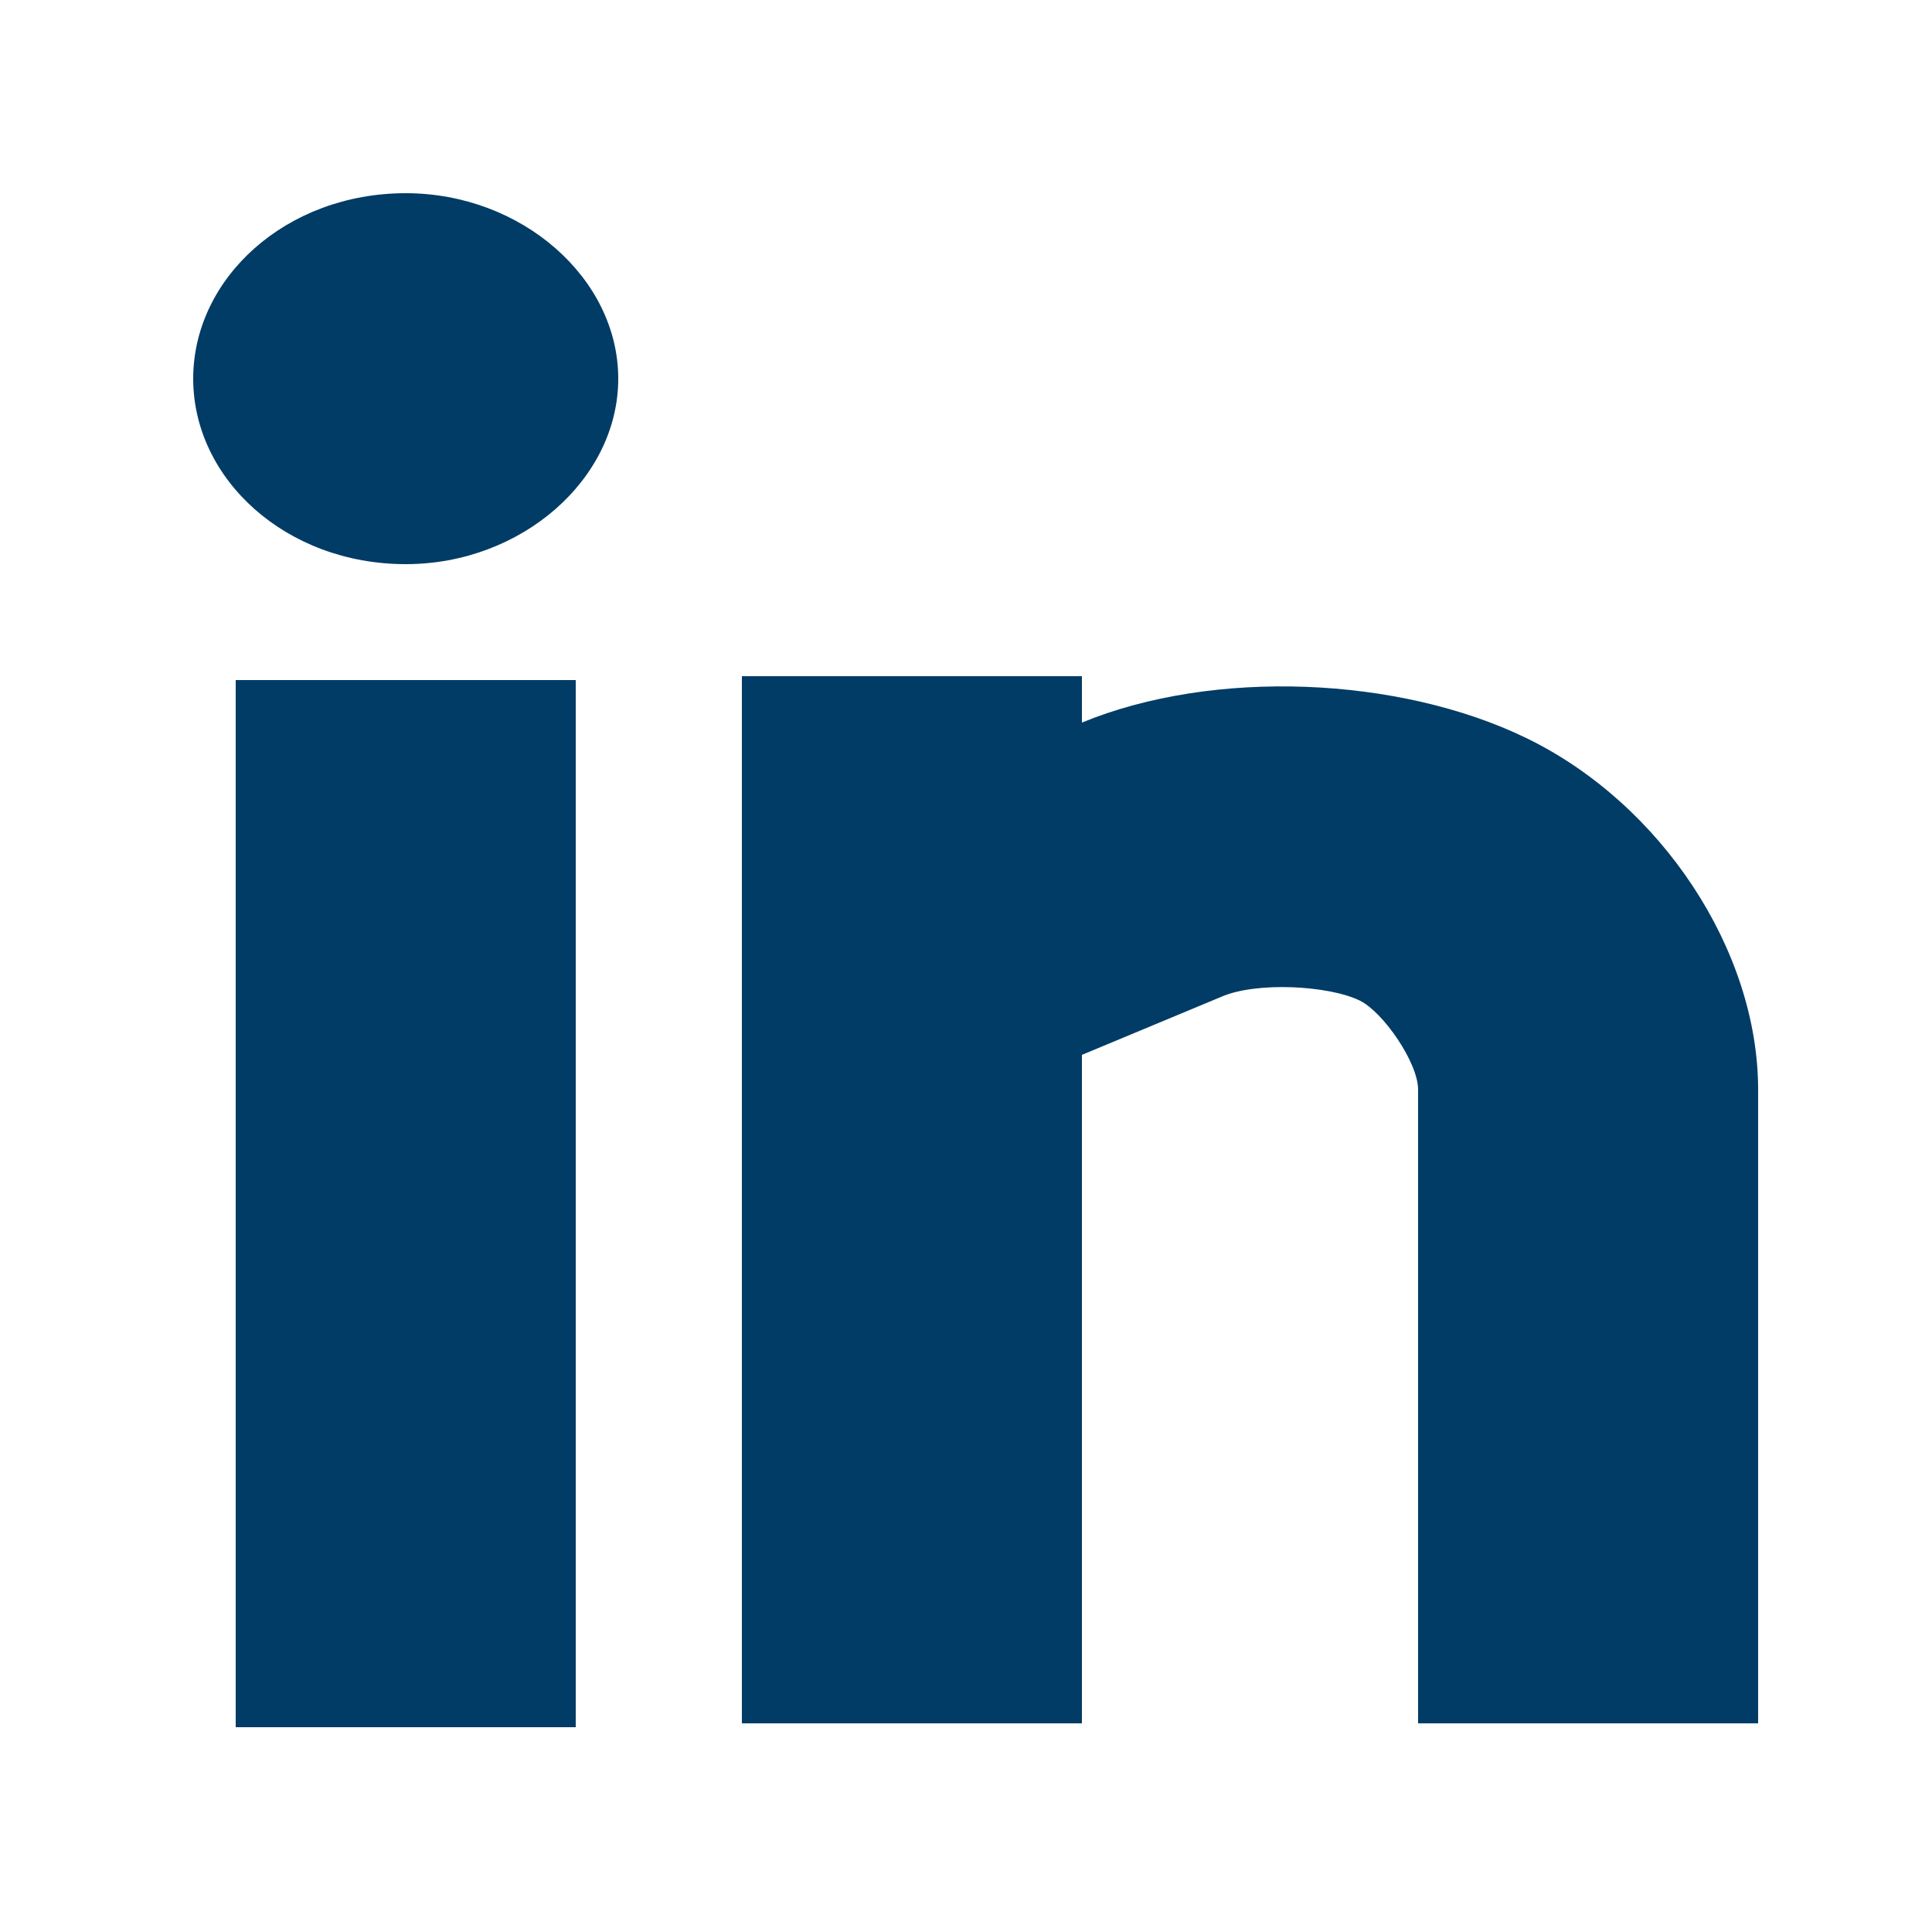
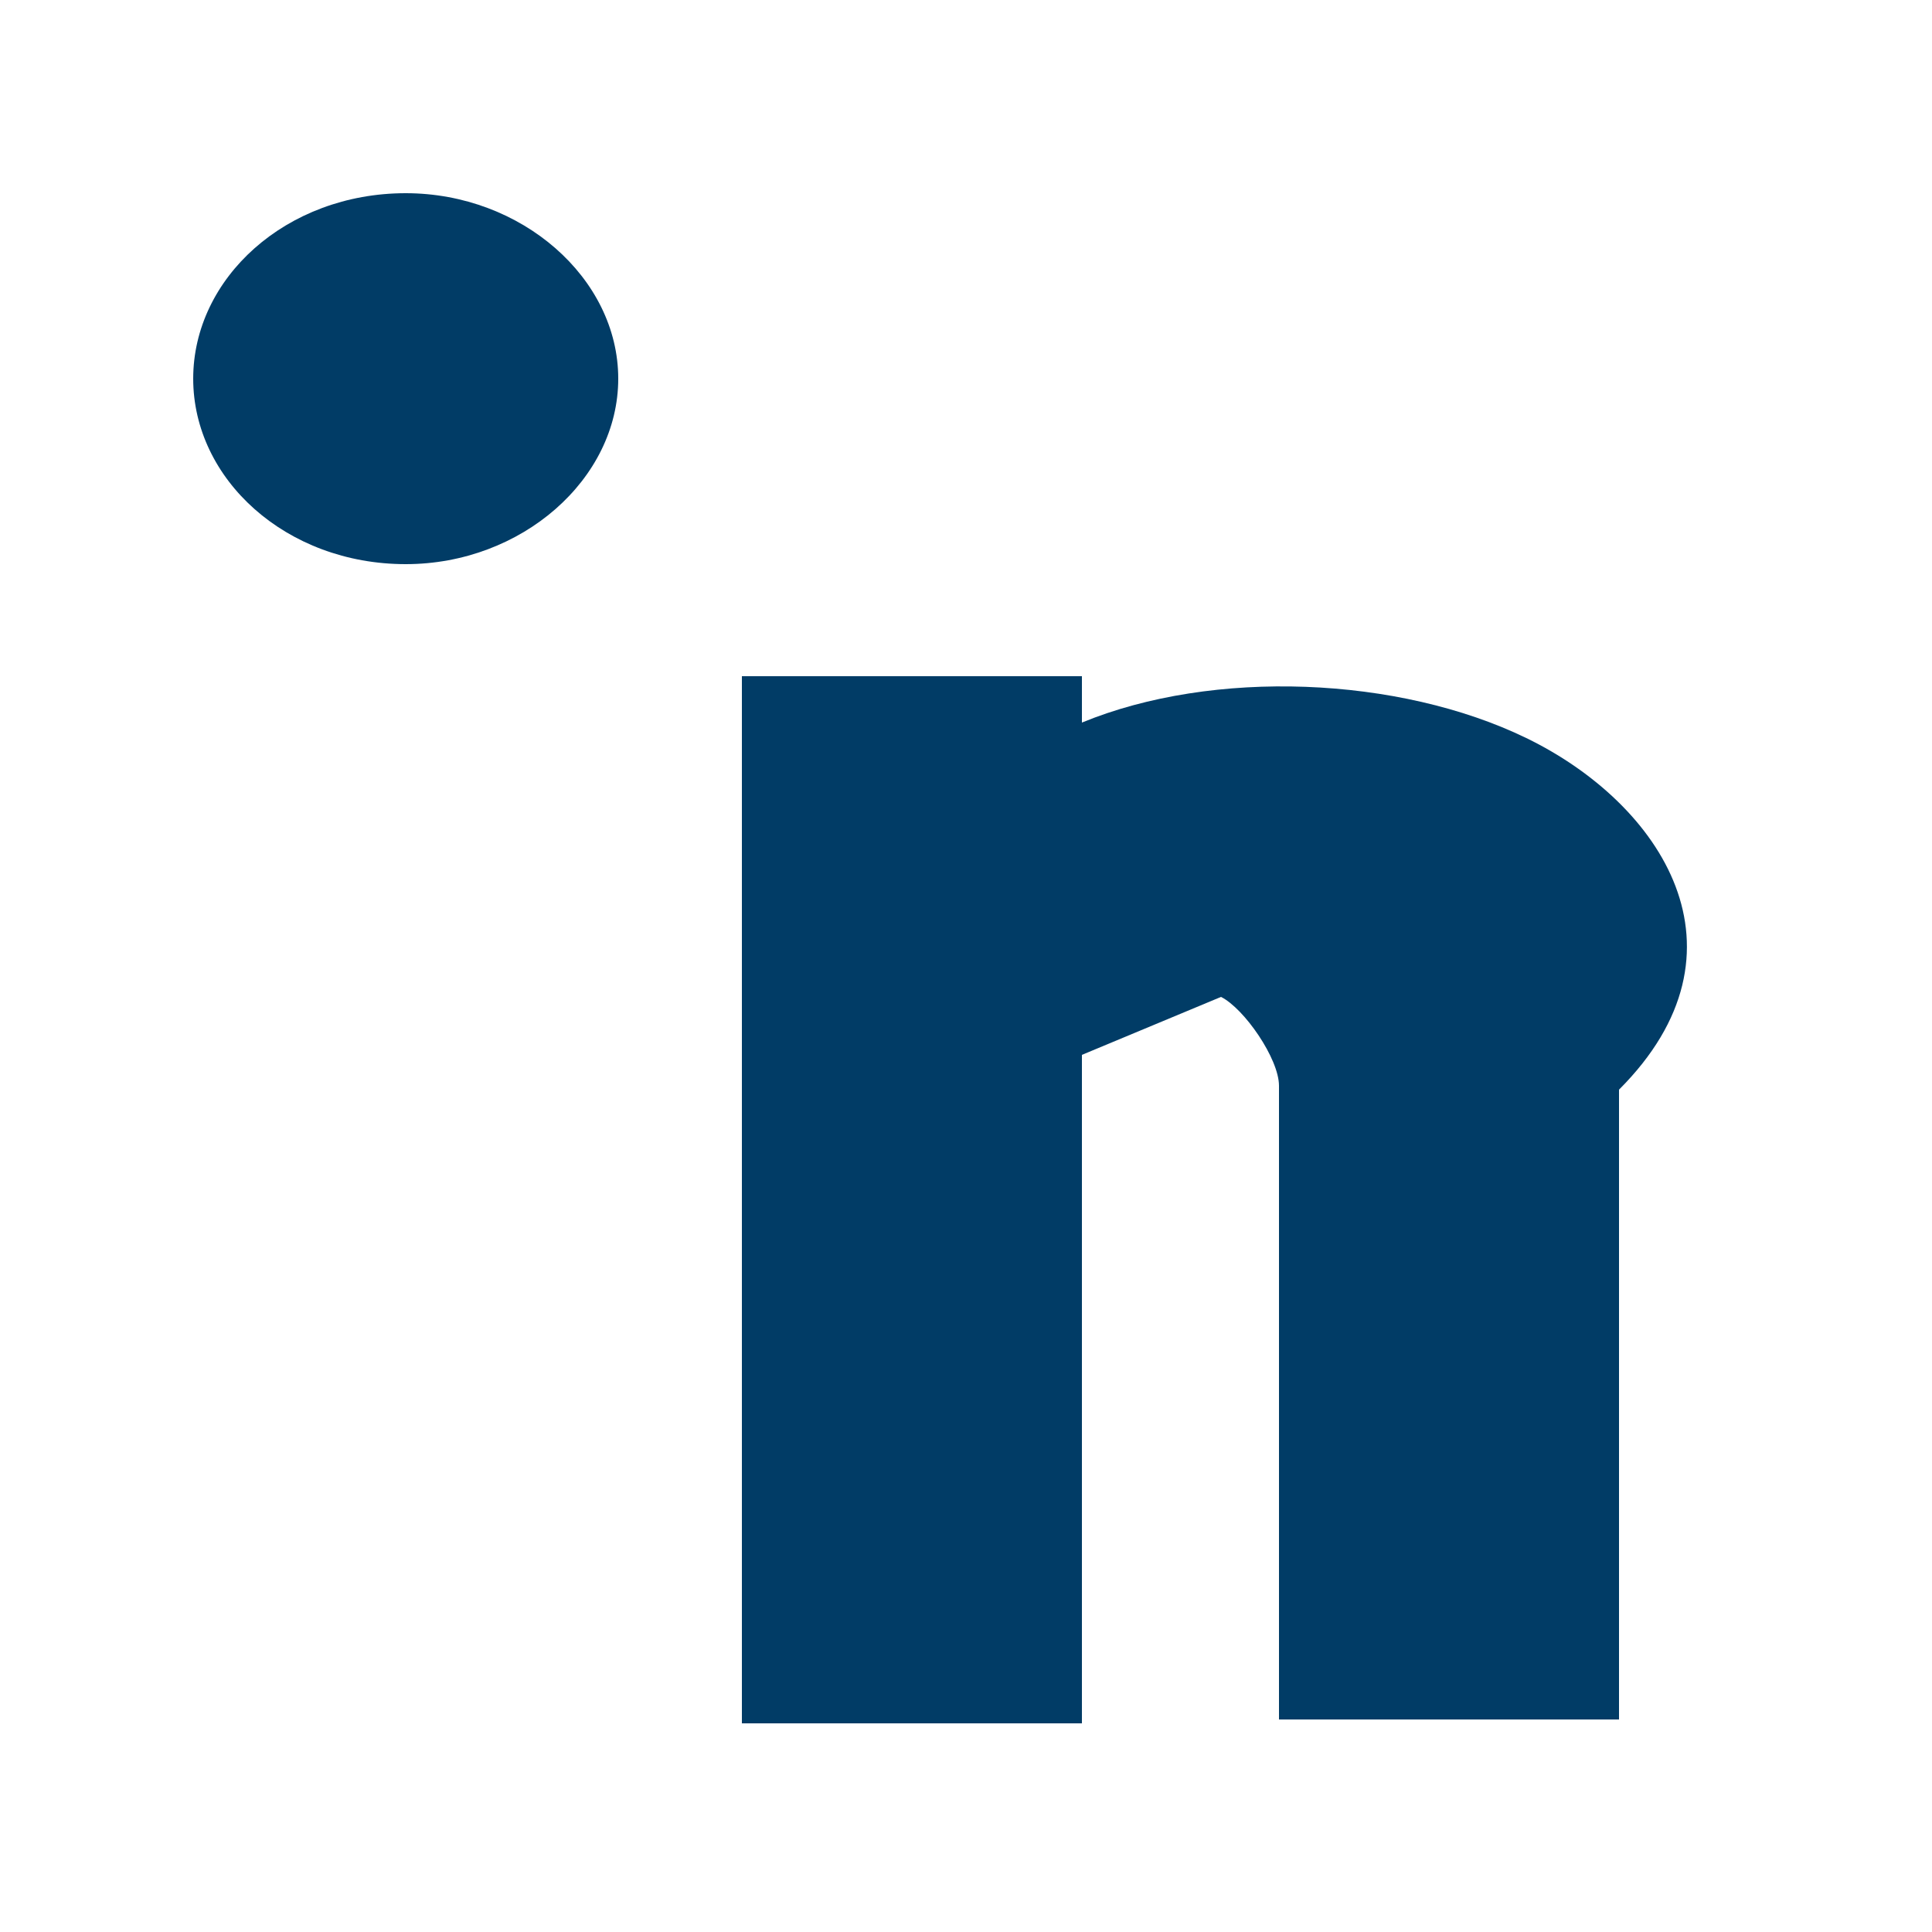
<svg xmlns="http://www.w3.org/2000/svg" version="1.1" id="Layer_1" x="0px" y="0px" viewBox="0 0 50 50" enable-background="new 0 0 50 50" xml:space="preserve">
  <g>
-     <rect x="6.1" y="17.6" fill="#013C66" width="8.8" height="27.1" />
-     <path fill="#013C66" d="M39.5,19.1c-3.3-1.6-8.1-1.8-11.5-0.4v-1.2h-8.8v27.1H28V27.3l3.6-1.5c0.9-0.4,2.8-0.3,3.6,0.1   c0.6,0.3,1.5,1.6,1.5,2.3v16.4h8.8V28.2C45.5,24.6,43,20.8,39.5,19.1z" />
+     <path fill="#013C66" d="M39.5,19.1c-3.3-1.6-8.1-1.8-11.5-0.4v-1.2h-8.8v27.1H28V27.3l3.6-1.5c0.6,0.3,1.5,1.6,1.5,2.3v16.4h8.8V28.2C45.5,24.6,43,20.8,39.5,19.1z" />
    <path fill="#013C66" d="M10.5,5C7.4,5,5,7.2,5,9.8s2.4,4.8,5.5,4.8c3,0,5.5-2.2,5.5-4.8S13.5,5,10.5,5z" />
  </g>
</svg>